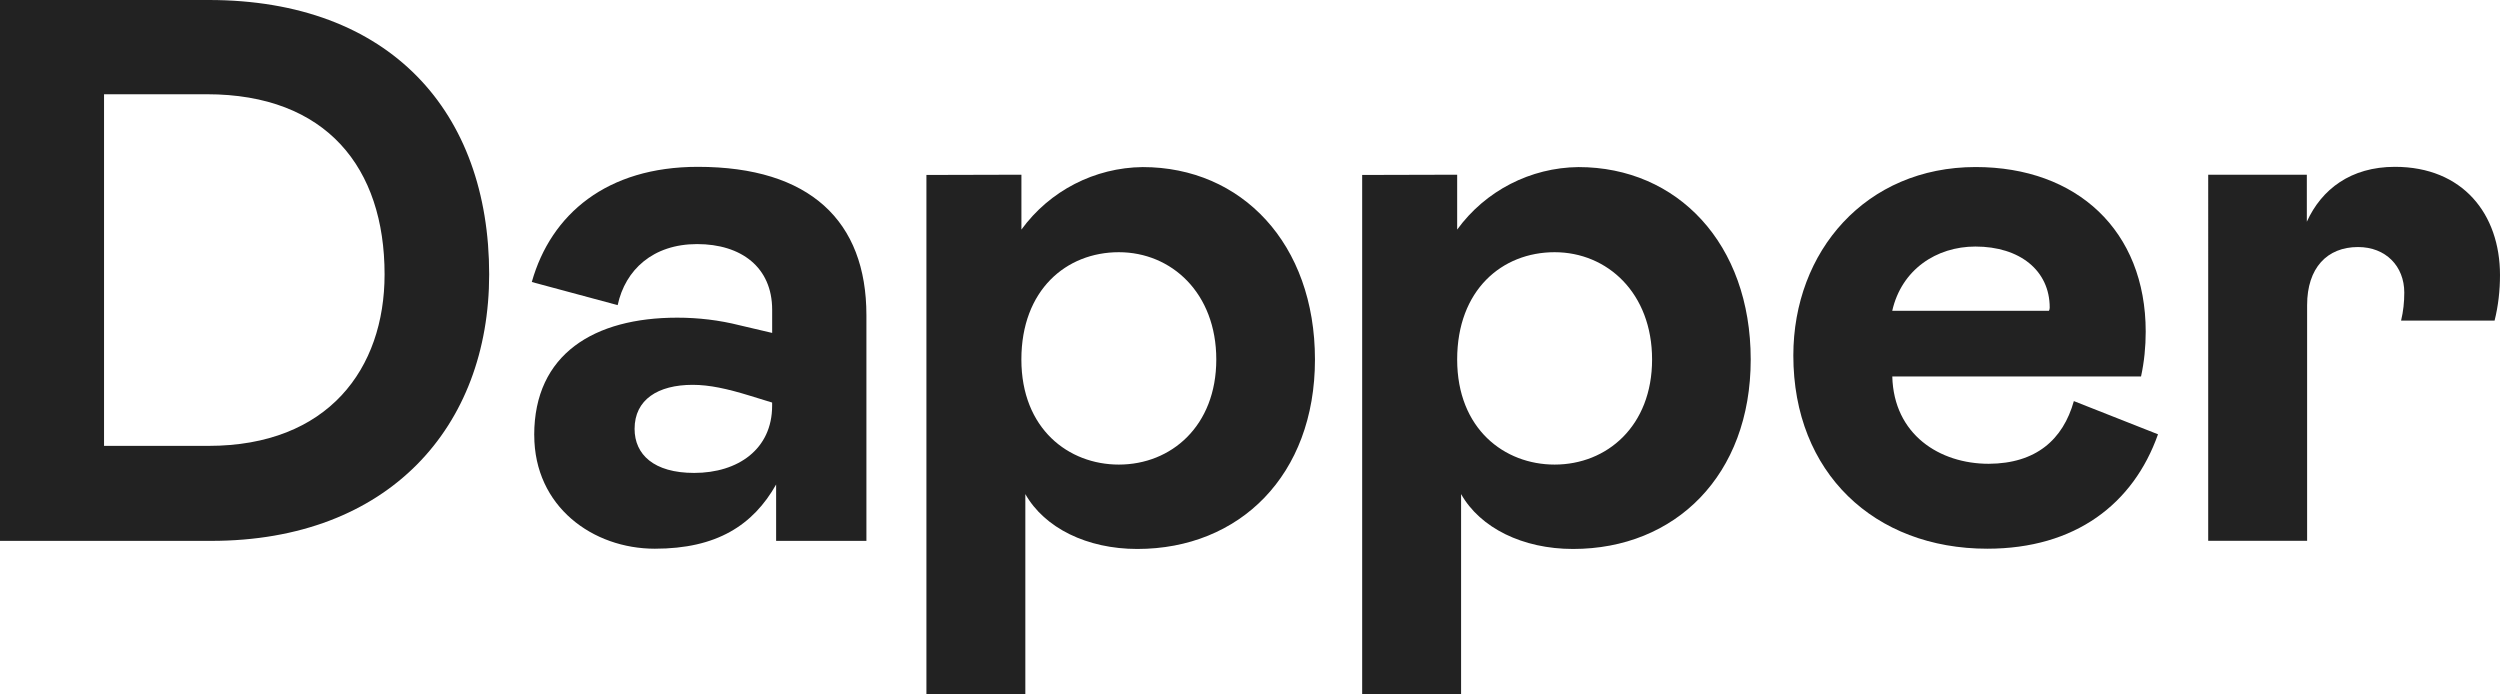
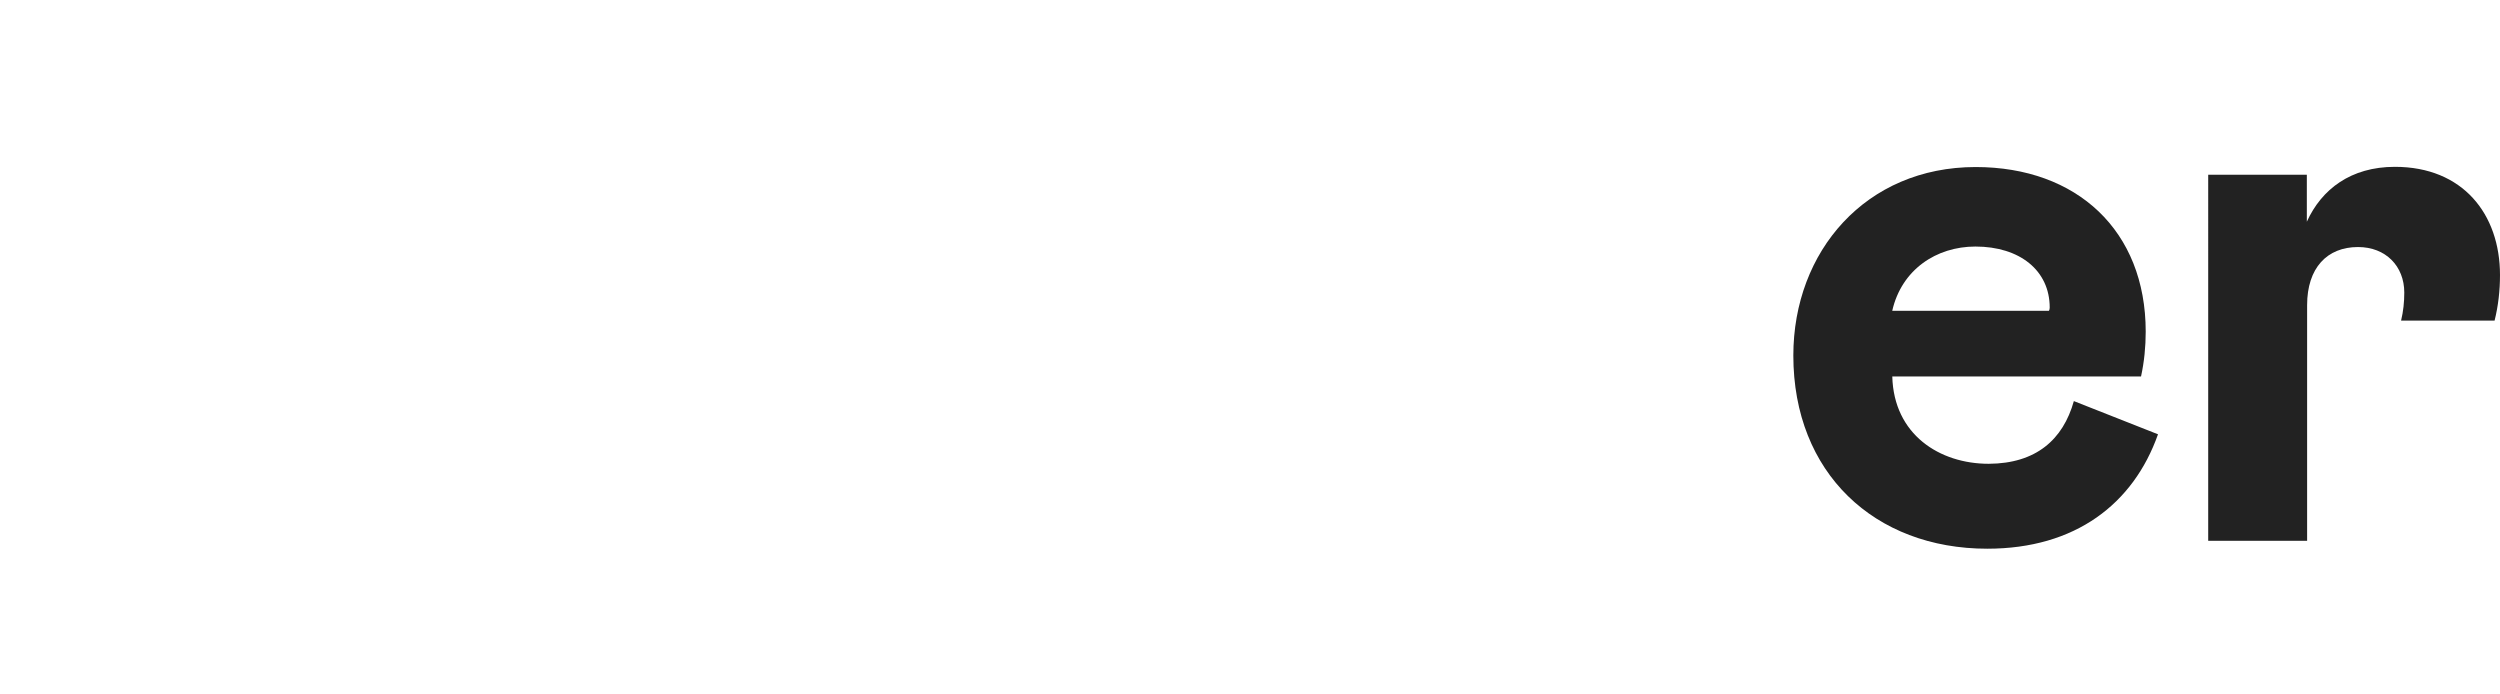
<svg xmlns="http://www.w3.org/2000/svg" id="Layer_1" data-name="Layer 1" viewBox="0 0 600 166.59">
  <defs>
    <style>      .cls-1 {        fill: #222;        stroke-width: 0px;      }    </style>
  </defs>
  <g id="Layer_2" data-name="Layer 2">
    <g id="SHELL_Boom" data-name="SHELL Boom">
-       <path class="cls-1" d="M0,0h50.08c43.58,0,67.32,26.87,67.32,65.85,0,36.56-24.09,63.96-66.73,63.96H0V0h0ZM24.98,107.01h25.04c28.76,0,42.28-18.54,42.28-41.16,0-25.57-13.94-43.23-42.64-43.23h-24.69v84.39Z" />
-       <path class="cls-1" d="M128.21,104.41c0-19.49,14.47-28.17,34.31-28.17,5.08,0,10.1.59,15,1.83l7.8,1.83v-5.55c0-10.22-7.44-15.77-18.01-15.77s-17.24,6.14-19.07,14.65l-20.61-5.55c4.61-16.3,18.01-27.64,39.86-27.64,26.87,0,40.45,12.99,40.45,35.61v54.15h-21.67v-13.52c-5.55,9.8-14.29,15.41-29.11,15.41s-28.94-10.04-28.94-27.28ZM185.31,97.38v-.77l-5.37-1.65c-5.37-1.65-9.63-2.6-13.7-2.6-8.33,0-13.94,3.54-13.94,10.57,0,6.14,4.61,10.57,14.29,10.57,10.57,0,18.72-5.73,18.72-16.12h0Z" />
-       <path class="cls-1" d="M245.14,41.93v13.17c6.79-9.33,17.6-14.88,29.11-15,23.74,0,41.34,18.37,41.34,46.18s-18.13,45.47-42.64,45.47c-12.05,0-22.26-5.02-26.87-13.17v48.01h-23.74V41.99l22.8-.06h0ZM268.52,111.5c12.58,0,23.39-9.27,23.39-25.22s-10.75-25.75-23.39-25.75-23.39,9.09-23.39,25.75,11.34,25.22,23.39,25.22h0Z" />
-       <path class="cls-1" d="M349.72,41.93v13.17c6.79-9.33,17.6-14.88,29.11-15,23.74,0,41.34,18.37,41.34,46.18s-18.13,45.47-42.64,45.47c-12.05,0-22.26-5.02-26.87-13.17v48.01h-23.74V41.99l22.8-.06h0ZM373.11,111.5c12.58,0,23.39-9.27,23.39-25.22s-10.75-25.75-23.39-25.75-23.39,9.09-23.39,25.75,11.34,25.22,23.39,25.22h0Z" />
      <path class="cls-1" d="M497.72,96.26l20.2,7.97c-5.91,16.71-19.84,27.46-40.98,27.46-27.05,0-46.54-18.19-46.54-46.36,0-25.04,17.42-45.24,43.76-45.24,24.27,0,40.81,15.24,40.81,39.51,0,3.6-.35,7.2-1.12,10.75h-59.7c.35,13.94,11.34,20.96,23.15,20.96,11.34-.06,17.83-5.79,20.43-15.06ZM454.13,74.59h37.62c.12-.24.18-.47.18-.77,0-8.92-7.2-14.65-17.83-14.65-9.39,0-17.72,5.55-19.96,15.41Z" />
      <path class="cls-1" d="M553.64,41.93v11.28c3.54-7.8,10.57-13.17,21.14-13.17,16.3,0,25.22,11.34,25.22,25.98,0,3.66-.41,7.38-1.3,10.93h-22.44c.53-2.19.77-4.43.77-6.73,0-6.32-4.43-10.93-11.1-10.93-7.44,0-12.22,5.02-12.22,13.94v56.57h-23.74V41.93h23.68Z" />
    </g>
  </g>
</svg>